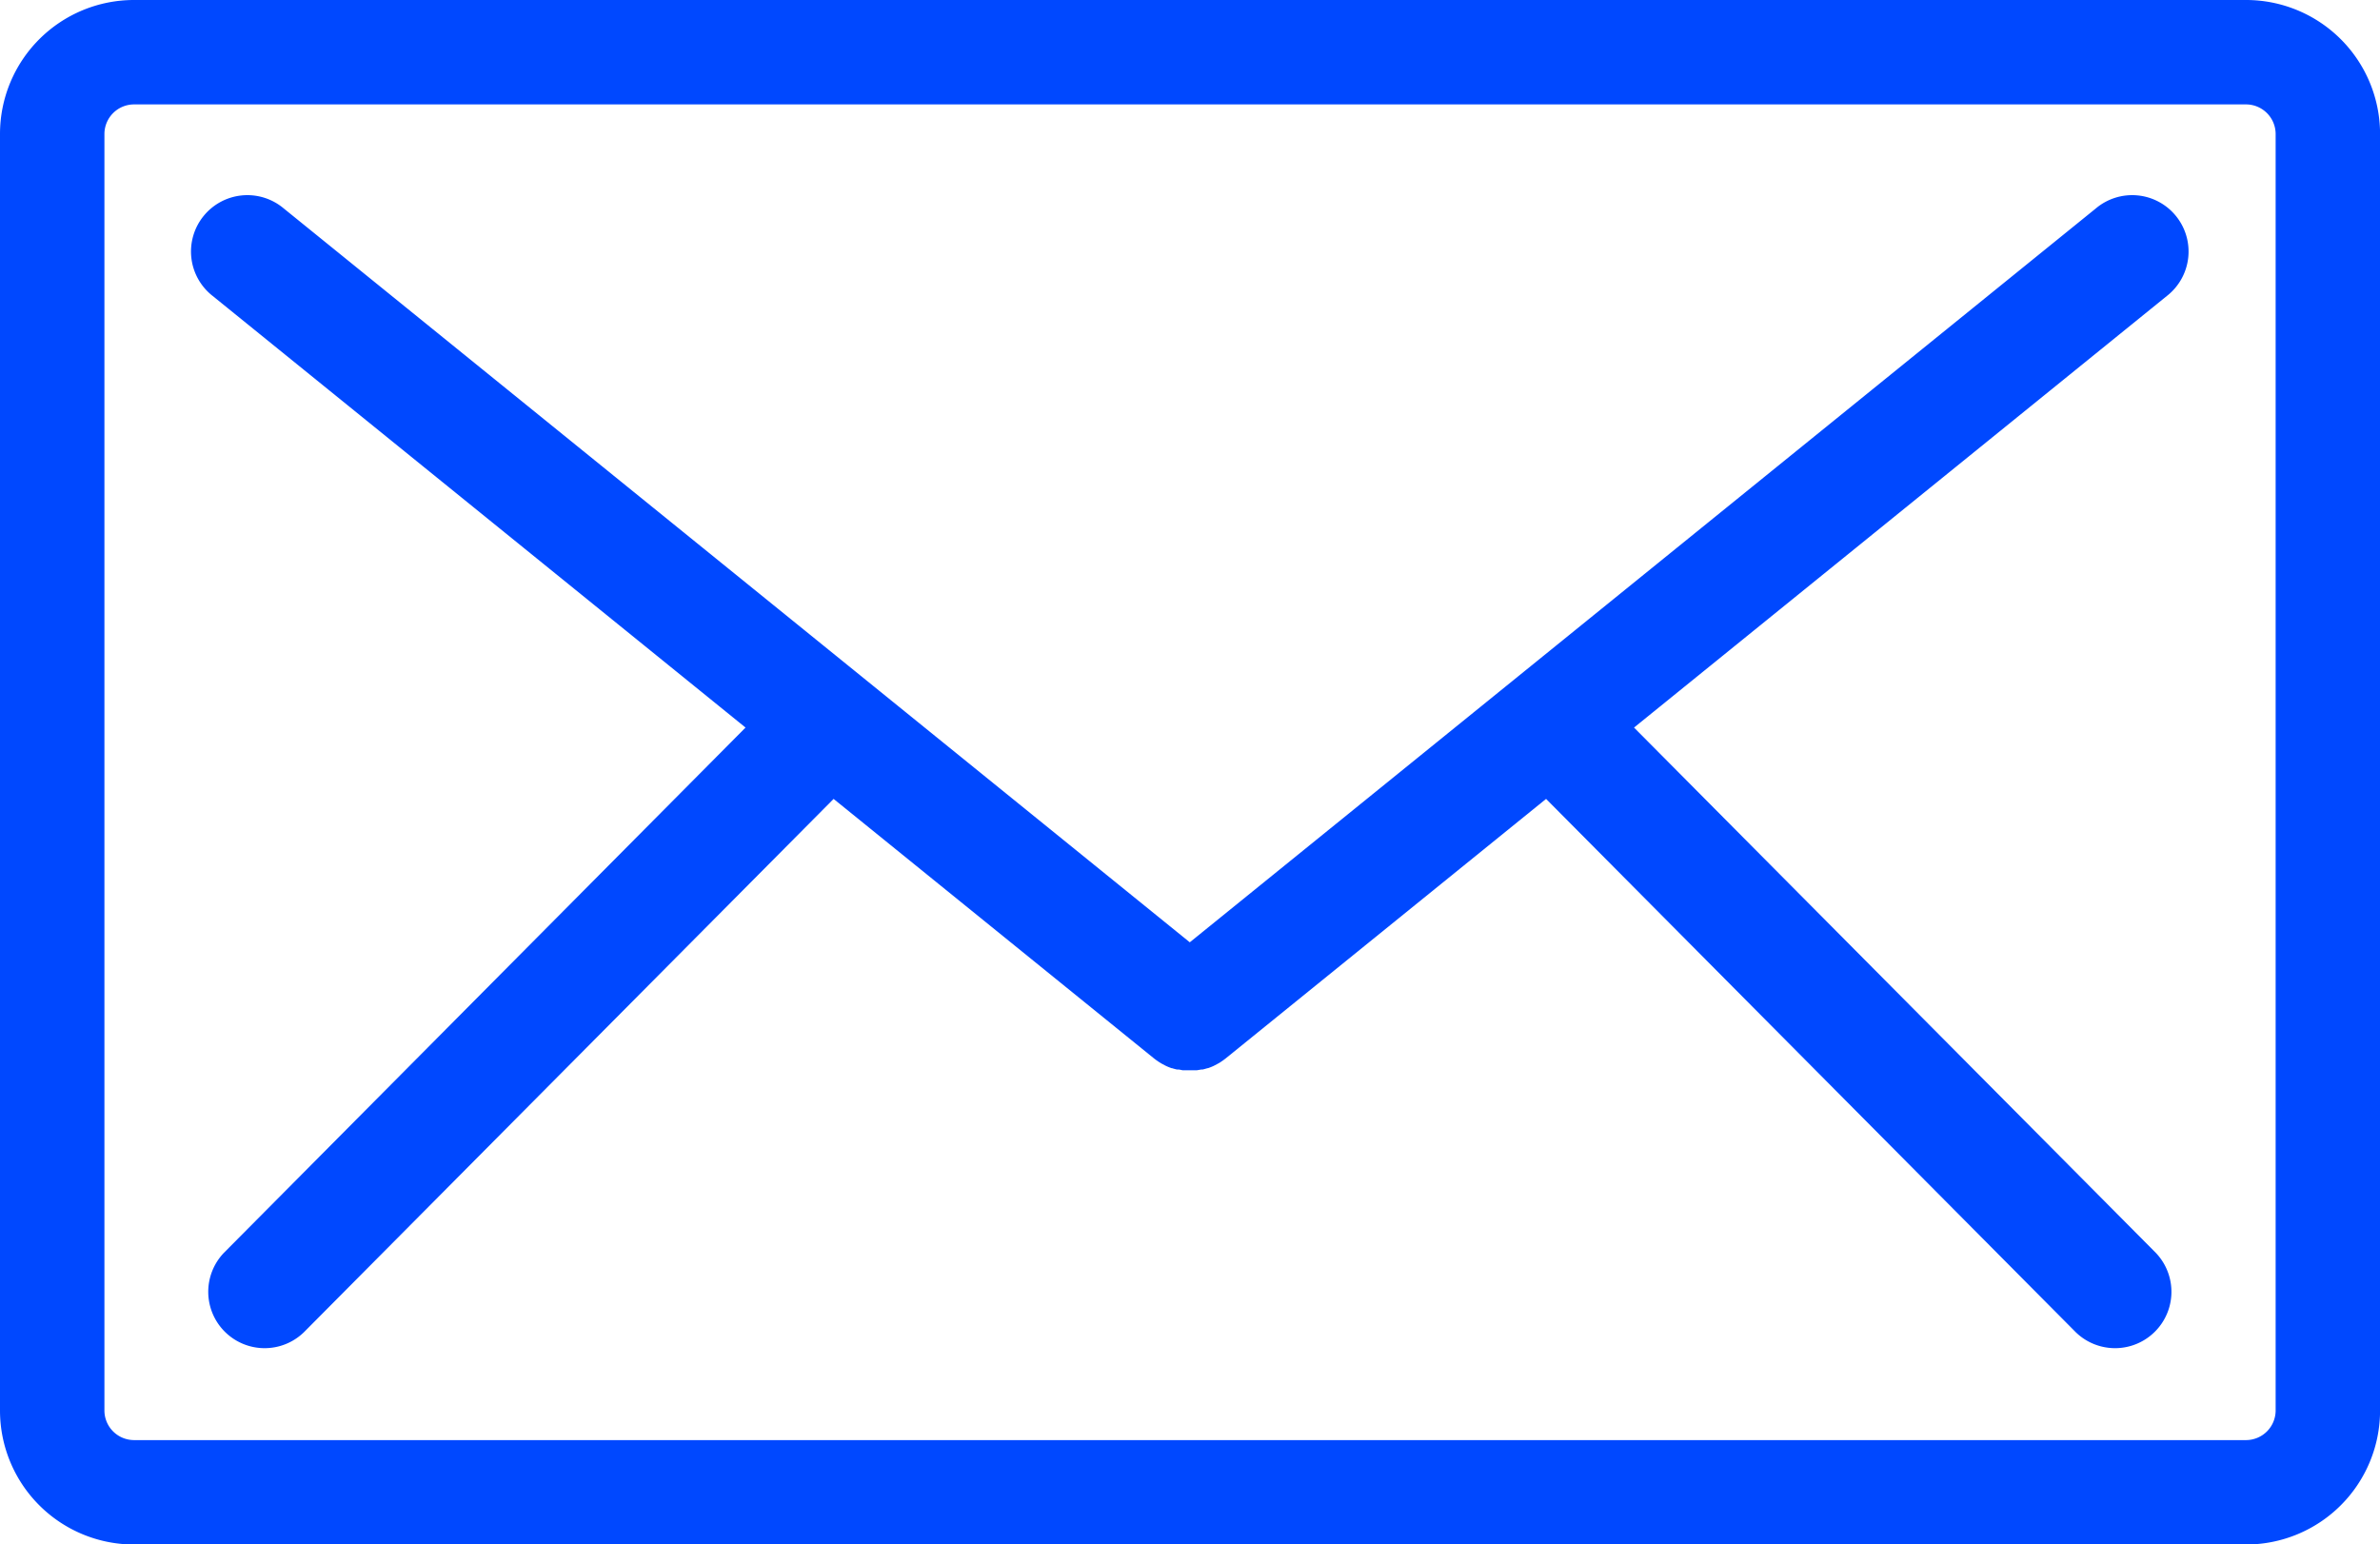
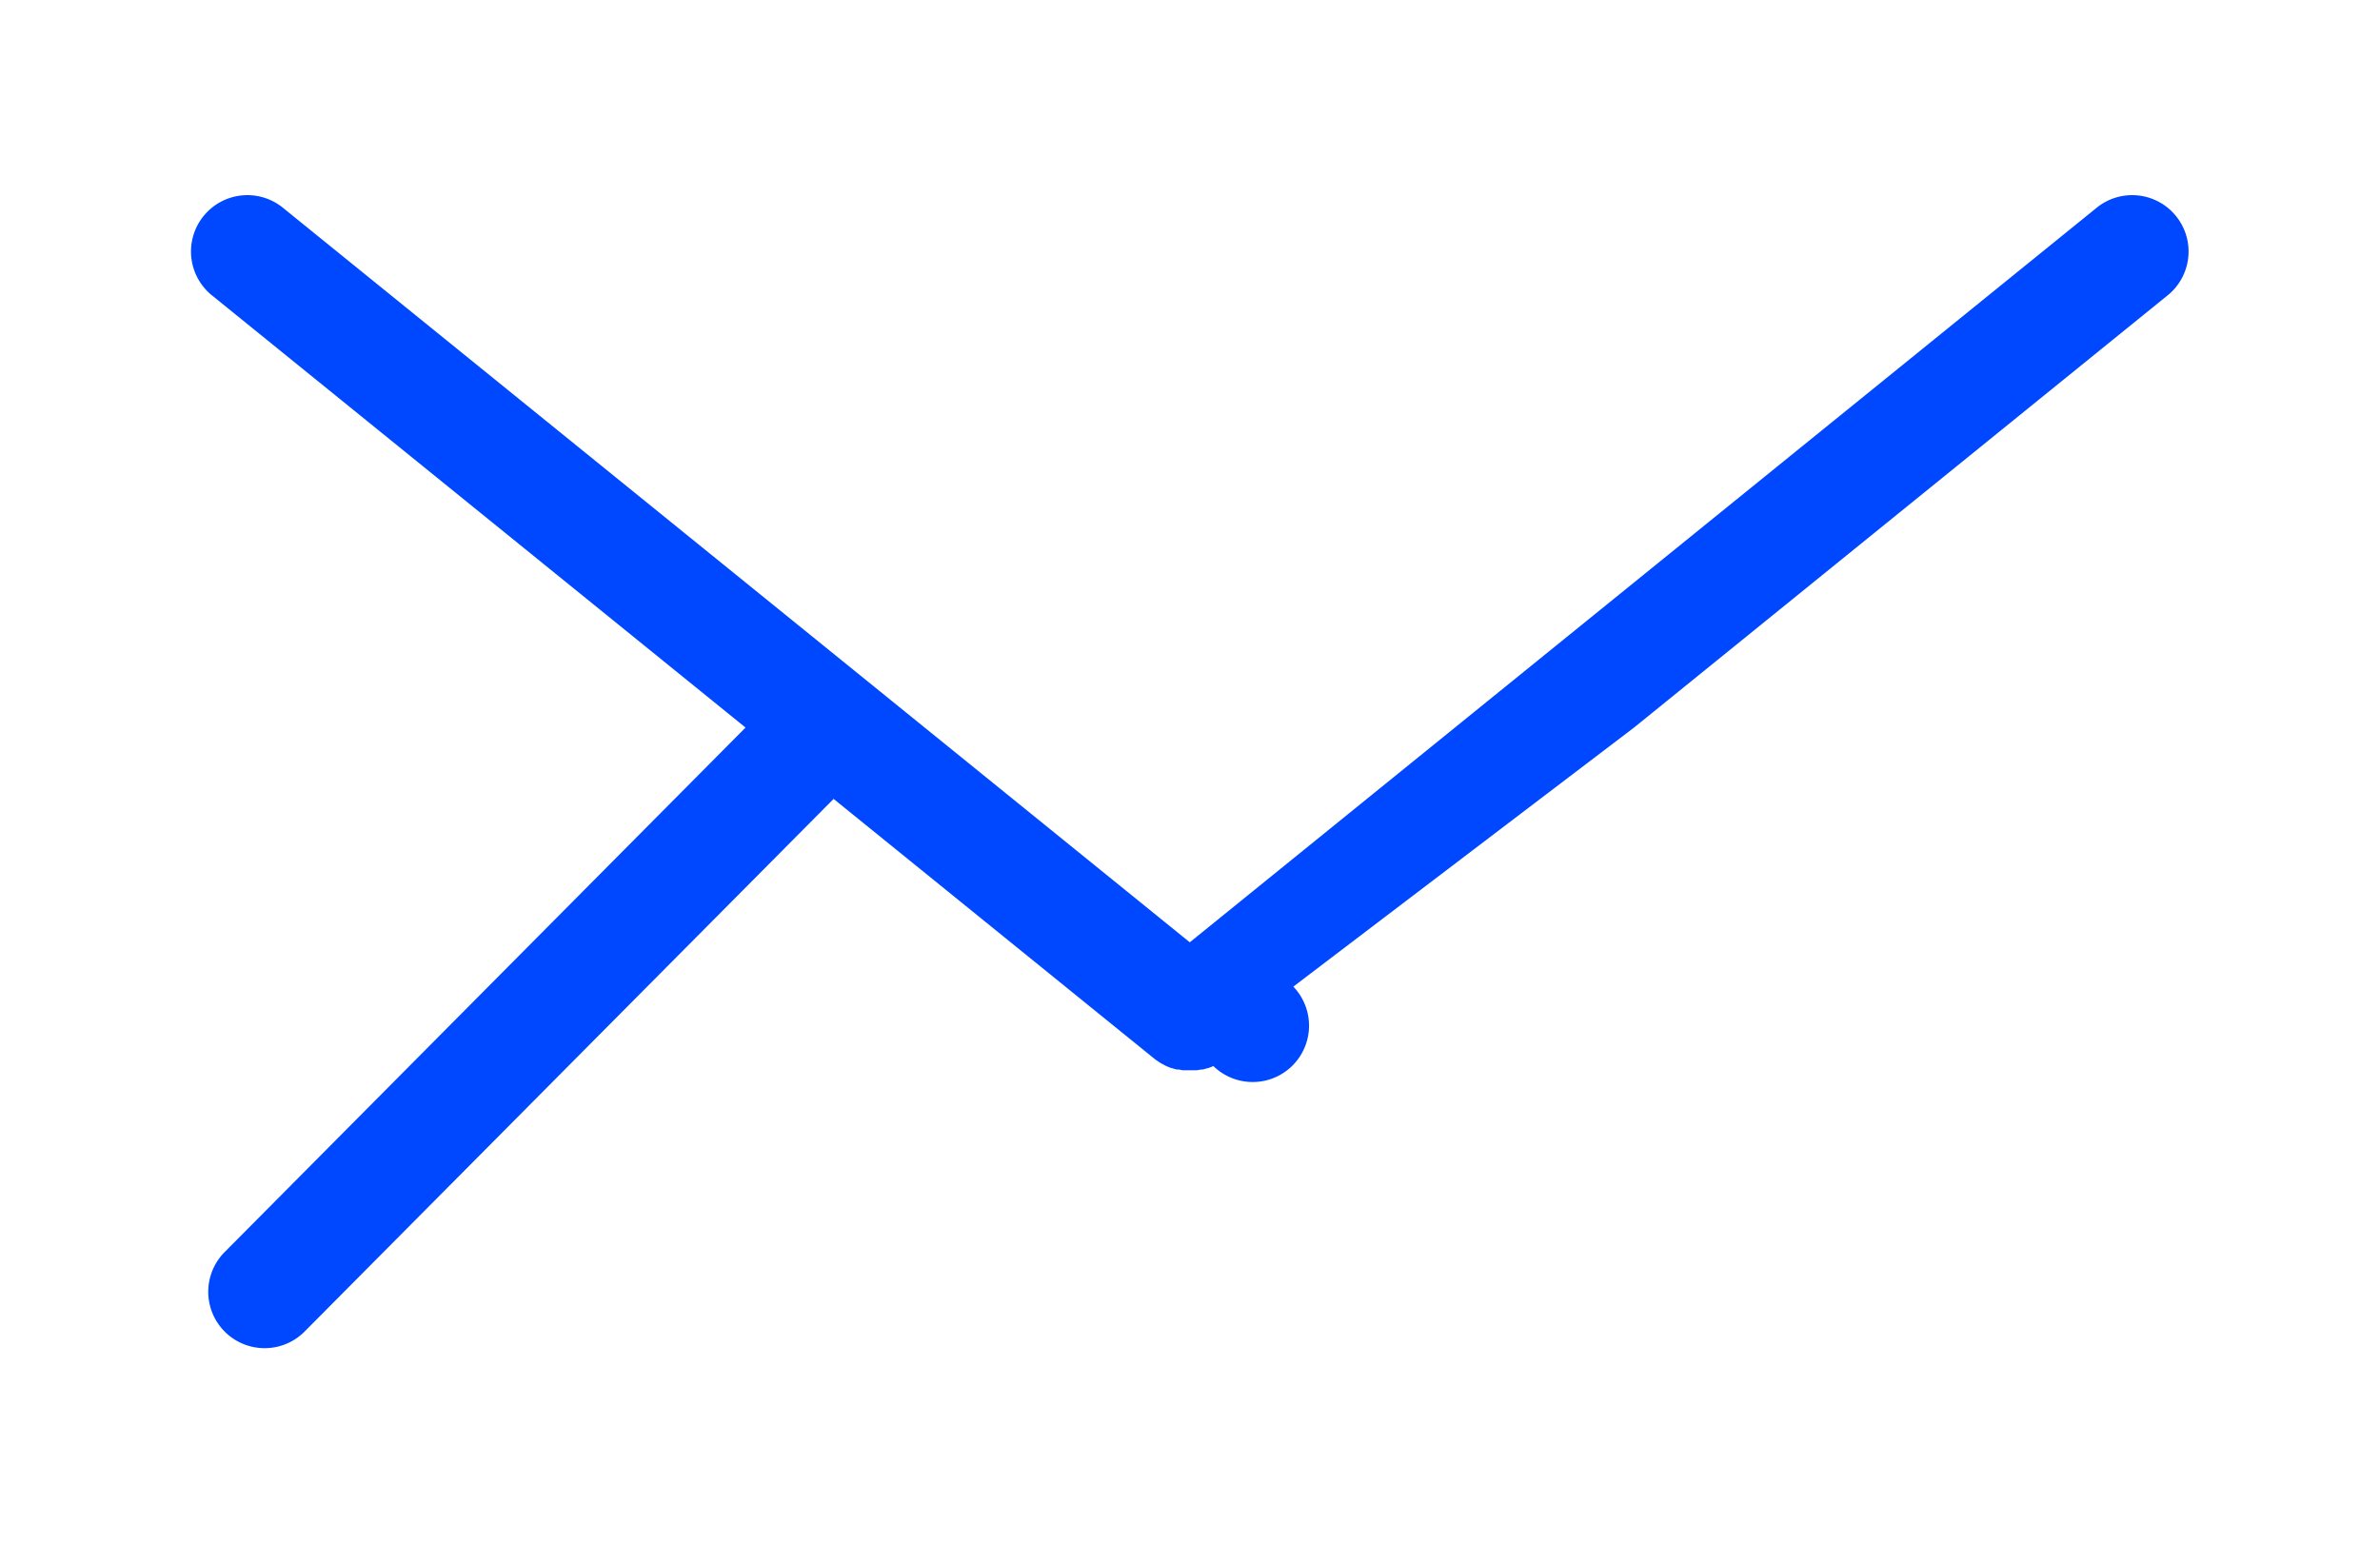
<svg xmlns="http://www.w3.org/2000/svg" width="38.289" height="24.849" viewBox="0 0 38.289 24.849">
  <g id="icon_mail" transform="translate(-542 -4589.15)">
-     <path id="パス_37" data-name="パス 37" d="M151.14,215.037H117.15a2.156,2.156,0,0,0-2.15,2.15v20.55a2.156,2.156,0,0,0,2.15,2.15h33.99a2.156,2.156,0,0,0,2.15-2.15v-20.55A2.156,2.156,0,0,0,151.14,215.037Zm.47,22.7a.477.477,0,0,1-.47.47H117.15a.477.477,0,0,1-.47-.47v-20.55a.477.477,0,0,1,.47-.47h33.99a.477.477,0,0,1,.47.47Z" transform="translate(427 4374.113)" fill="#0048ff" />
-     <path id="パス_38" data-name="パス 38" d="M184.2,270.472l8.572-6.944a.907.907,0,1,0-1.142-1.409l-14.577,11.808-14.577-11.808a.907.907,0,1,0-1.142,1.409l8.572,6.944-8.391,8.45a.907.907,0,0,0,1.287,1.278l8.521-8.58,5.159,4.179.007.005.028.021.048.033.03.018.058.031.022.011a.888.888,0,0,0,.085.034l.007,0c.027.009.054.016.081.022l.022,0c.023,0,.047.009.071.012l.022,0c.03,0,.06,0,.09,0h0c.03,0,.06,0,.09,0l.022,0,.071-.012.022,0c.027-.006.054-.014.081-.022l.007,0a.894.894,0,0,0,.086-.034l.022-.011.058-.031.03-.018.049-.033.028-.021.007-.005,5.159-4.179,8.521,8.58a.907.907,0,0,0,1.287-1.278Z" transform="translate(384.088 4330.384)" fill="#0048ff" />
+     <path id="パス_38" data-name="パス 38" d="M184.2,270.472l8.572-6.944a.907.907,0,1,0-1.142-1.409l-14.577,11.808-14.577-11.808a.907.907,0,1,0-1.142,1.409l8.572,6.944-8.391,8.45a.907.907,0,0,0,1.287,1.278l8.521-8.58,5.159,4.179.007.005.028.021.048.033.03.018.058.031.022.011a.888.888,0,0,0,.085.034l.007,0c.027.009.054.016.081.022l.022,0c.023,0,.047.009.071.012l.022,0c.03,0,.06,0,.09,0h0c.03,0,.06,0,.09,0l.022,0,.071-.012.022,0c.027-.006.054-.014.081-.022l.007,0a.894.894,0,0,0,.086-.034a.907.907,0,0,0,1.287-1.278Z" transform="translate(384.088 4330.384)" fill="#0048ff" />
  </g>
</svg>